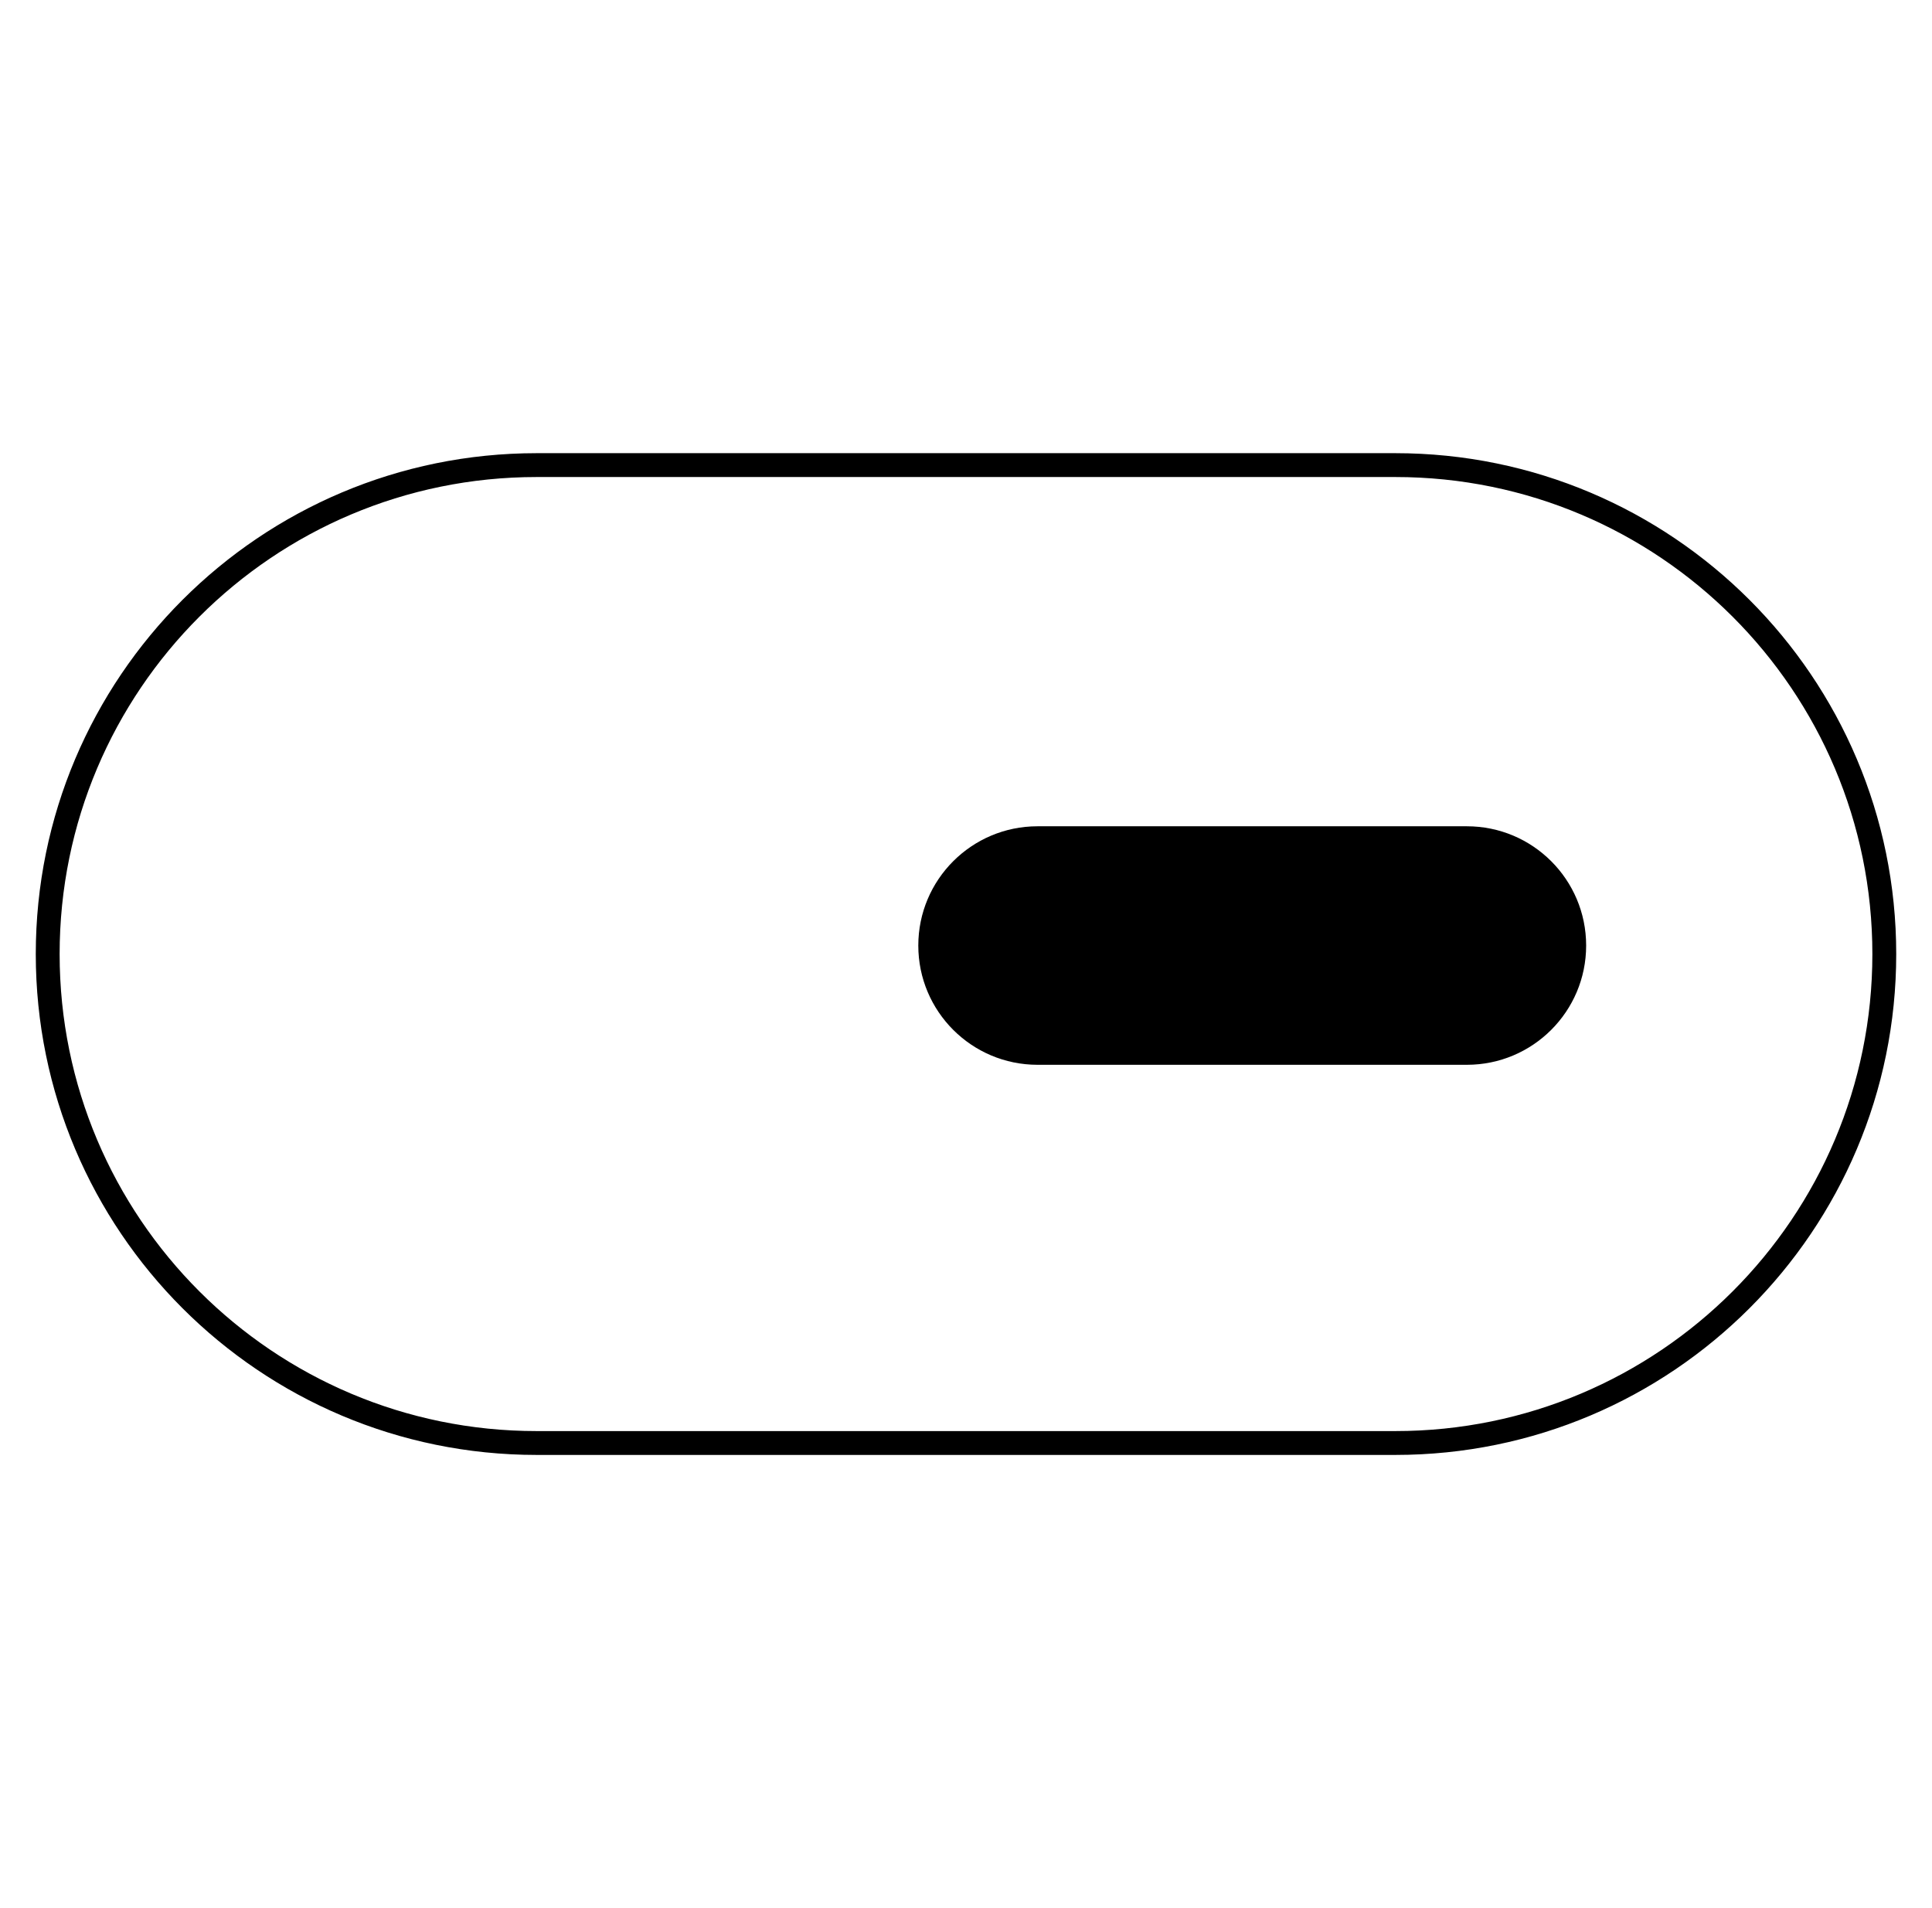
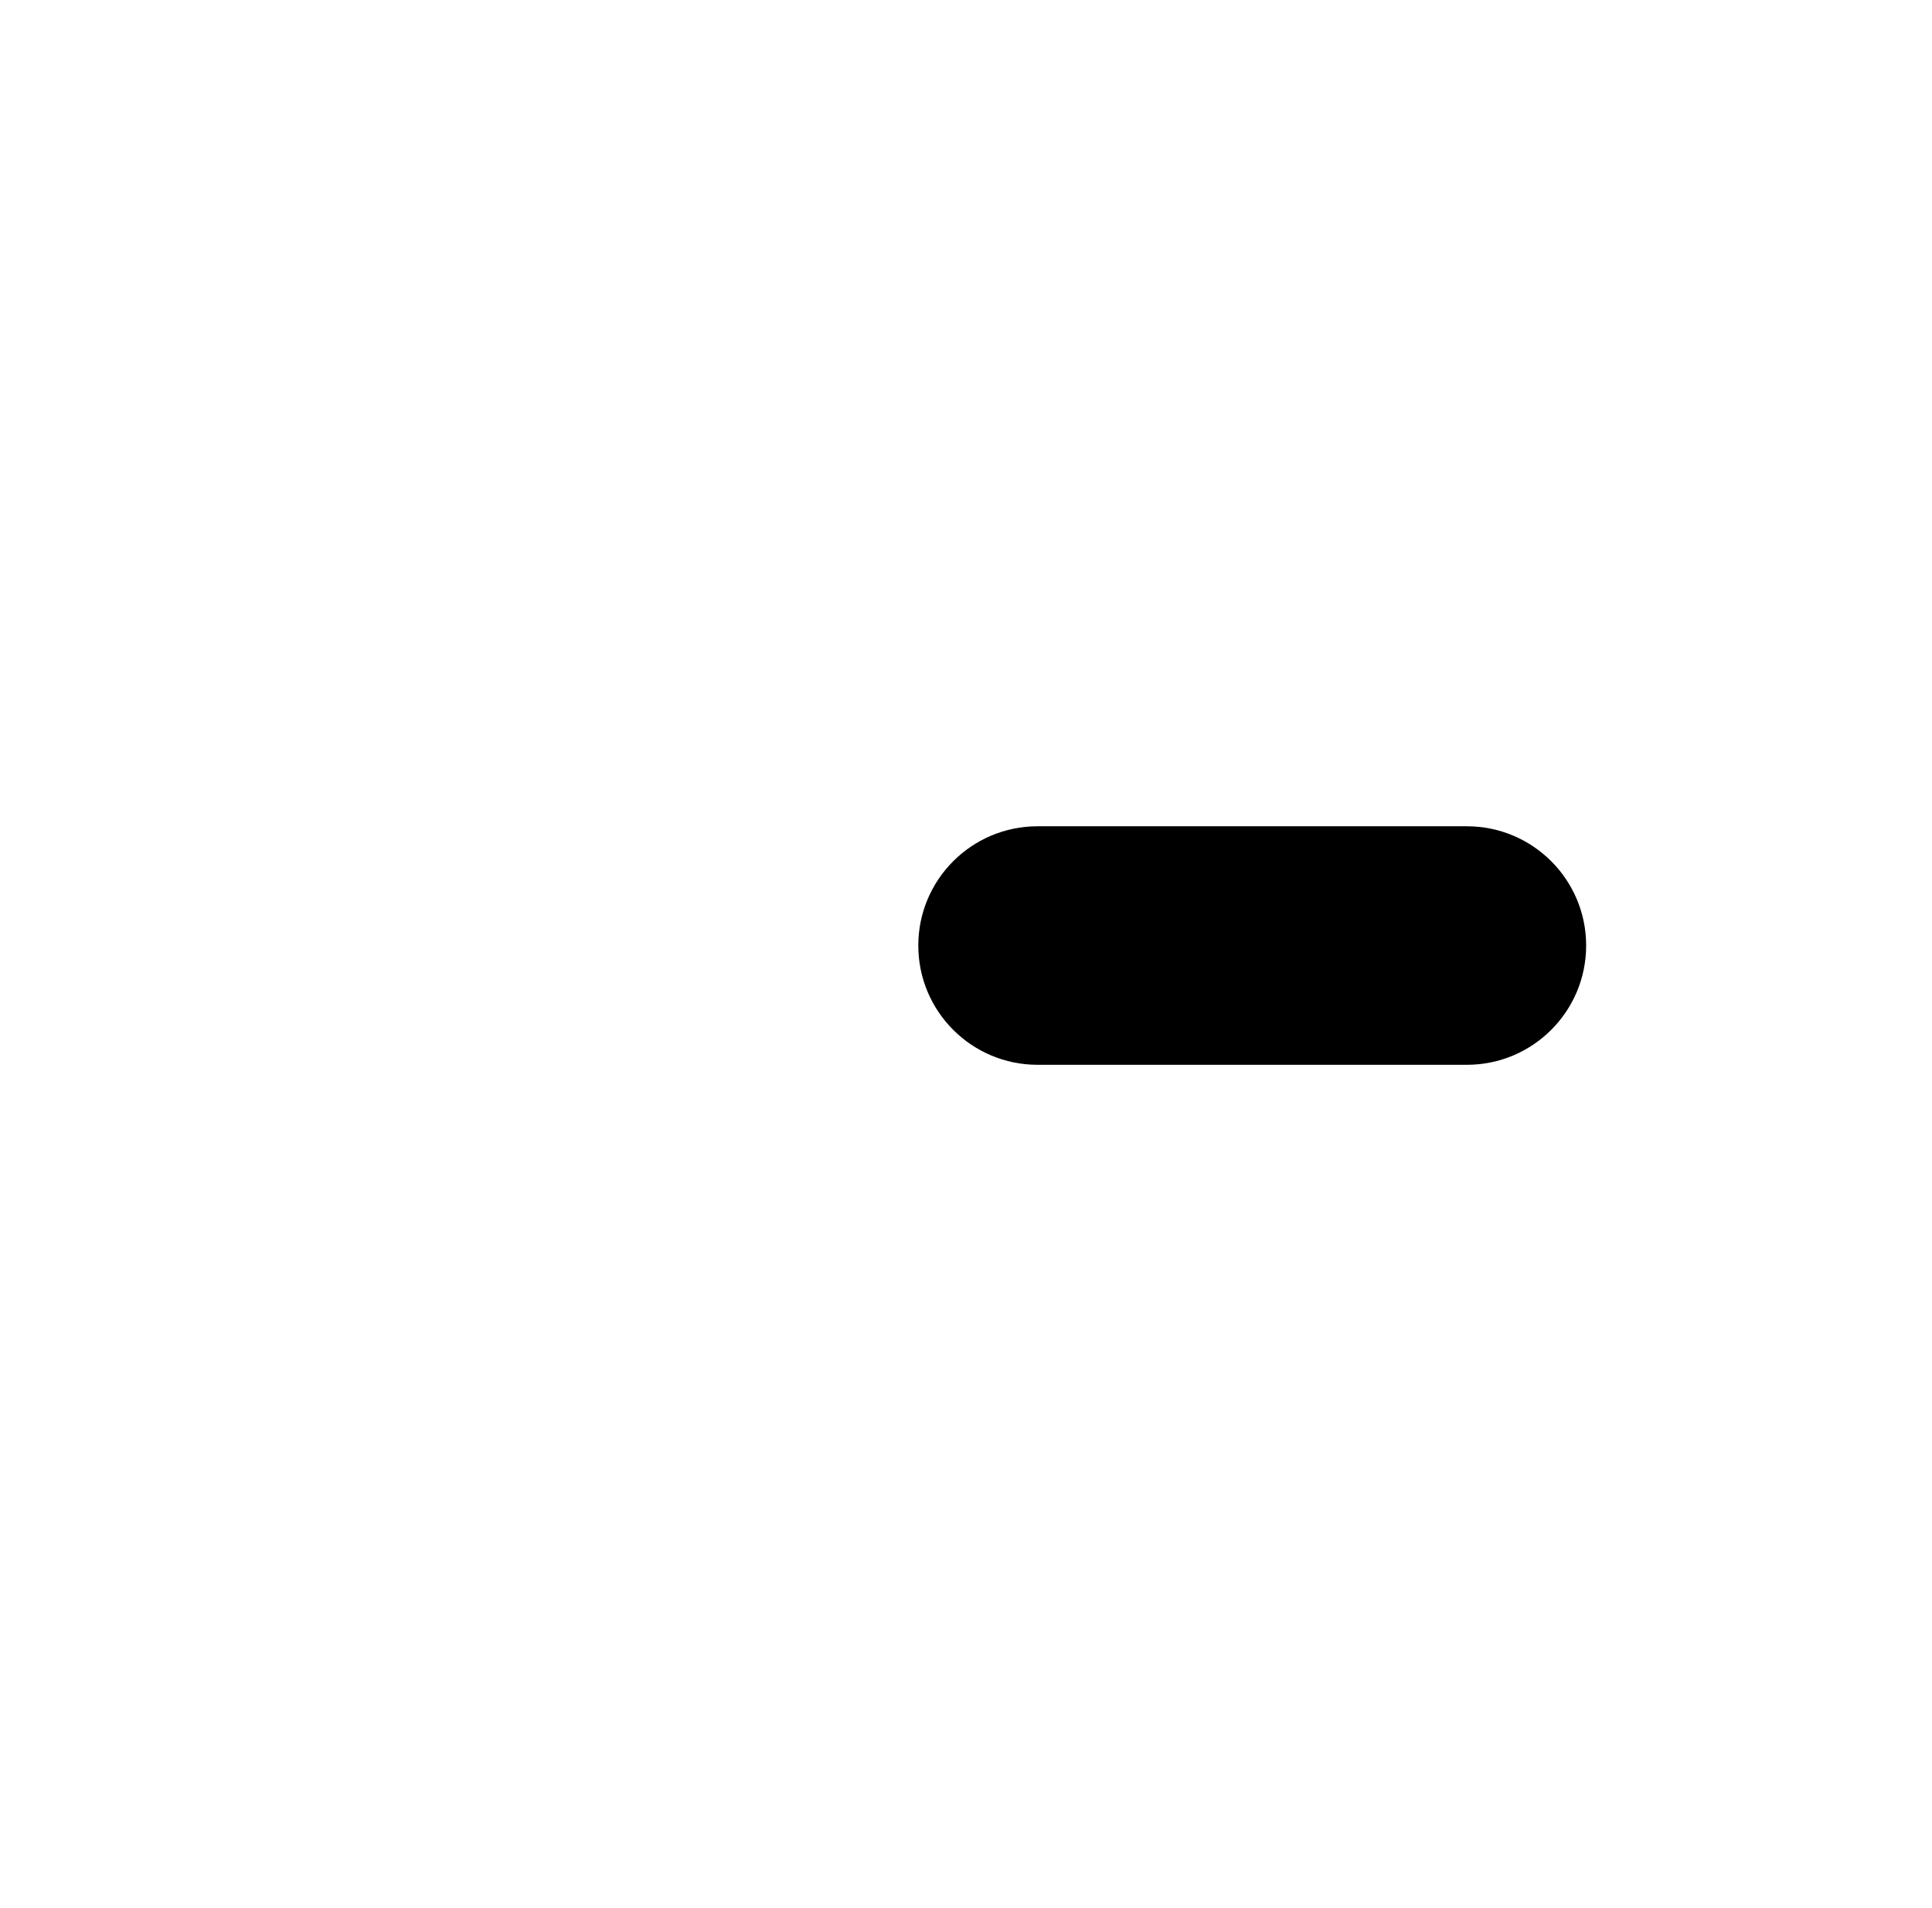
<svg xmlns="http://www.w3.org/2000/svg" width="81" height="80" viewBox="0 0 81 80" fill="none">
-   <path d="M58.5 19.5H22.5C11.178 19.5 2 28.678 2 40C2 51.322 11.178 60.5 22.5 60.5H58.5C69.822 60.5 79 51.322 79 40C79 28.678 69.822 19.5 58.5 19.5Z" stroke="black" />
  <path d="M38.5 39.643C38.5 36.882 40.739 34.643 43.5 34.643H61.5C64.261 34.643 66.5 36.882 66.5 39.643C66.5 42.405 64.261 44.643 61.5 44.643H43.5C40.739 44.643 38.5 42.405 38.5 39.643Z" fill="black" />
</svg>